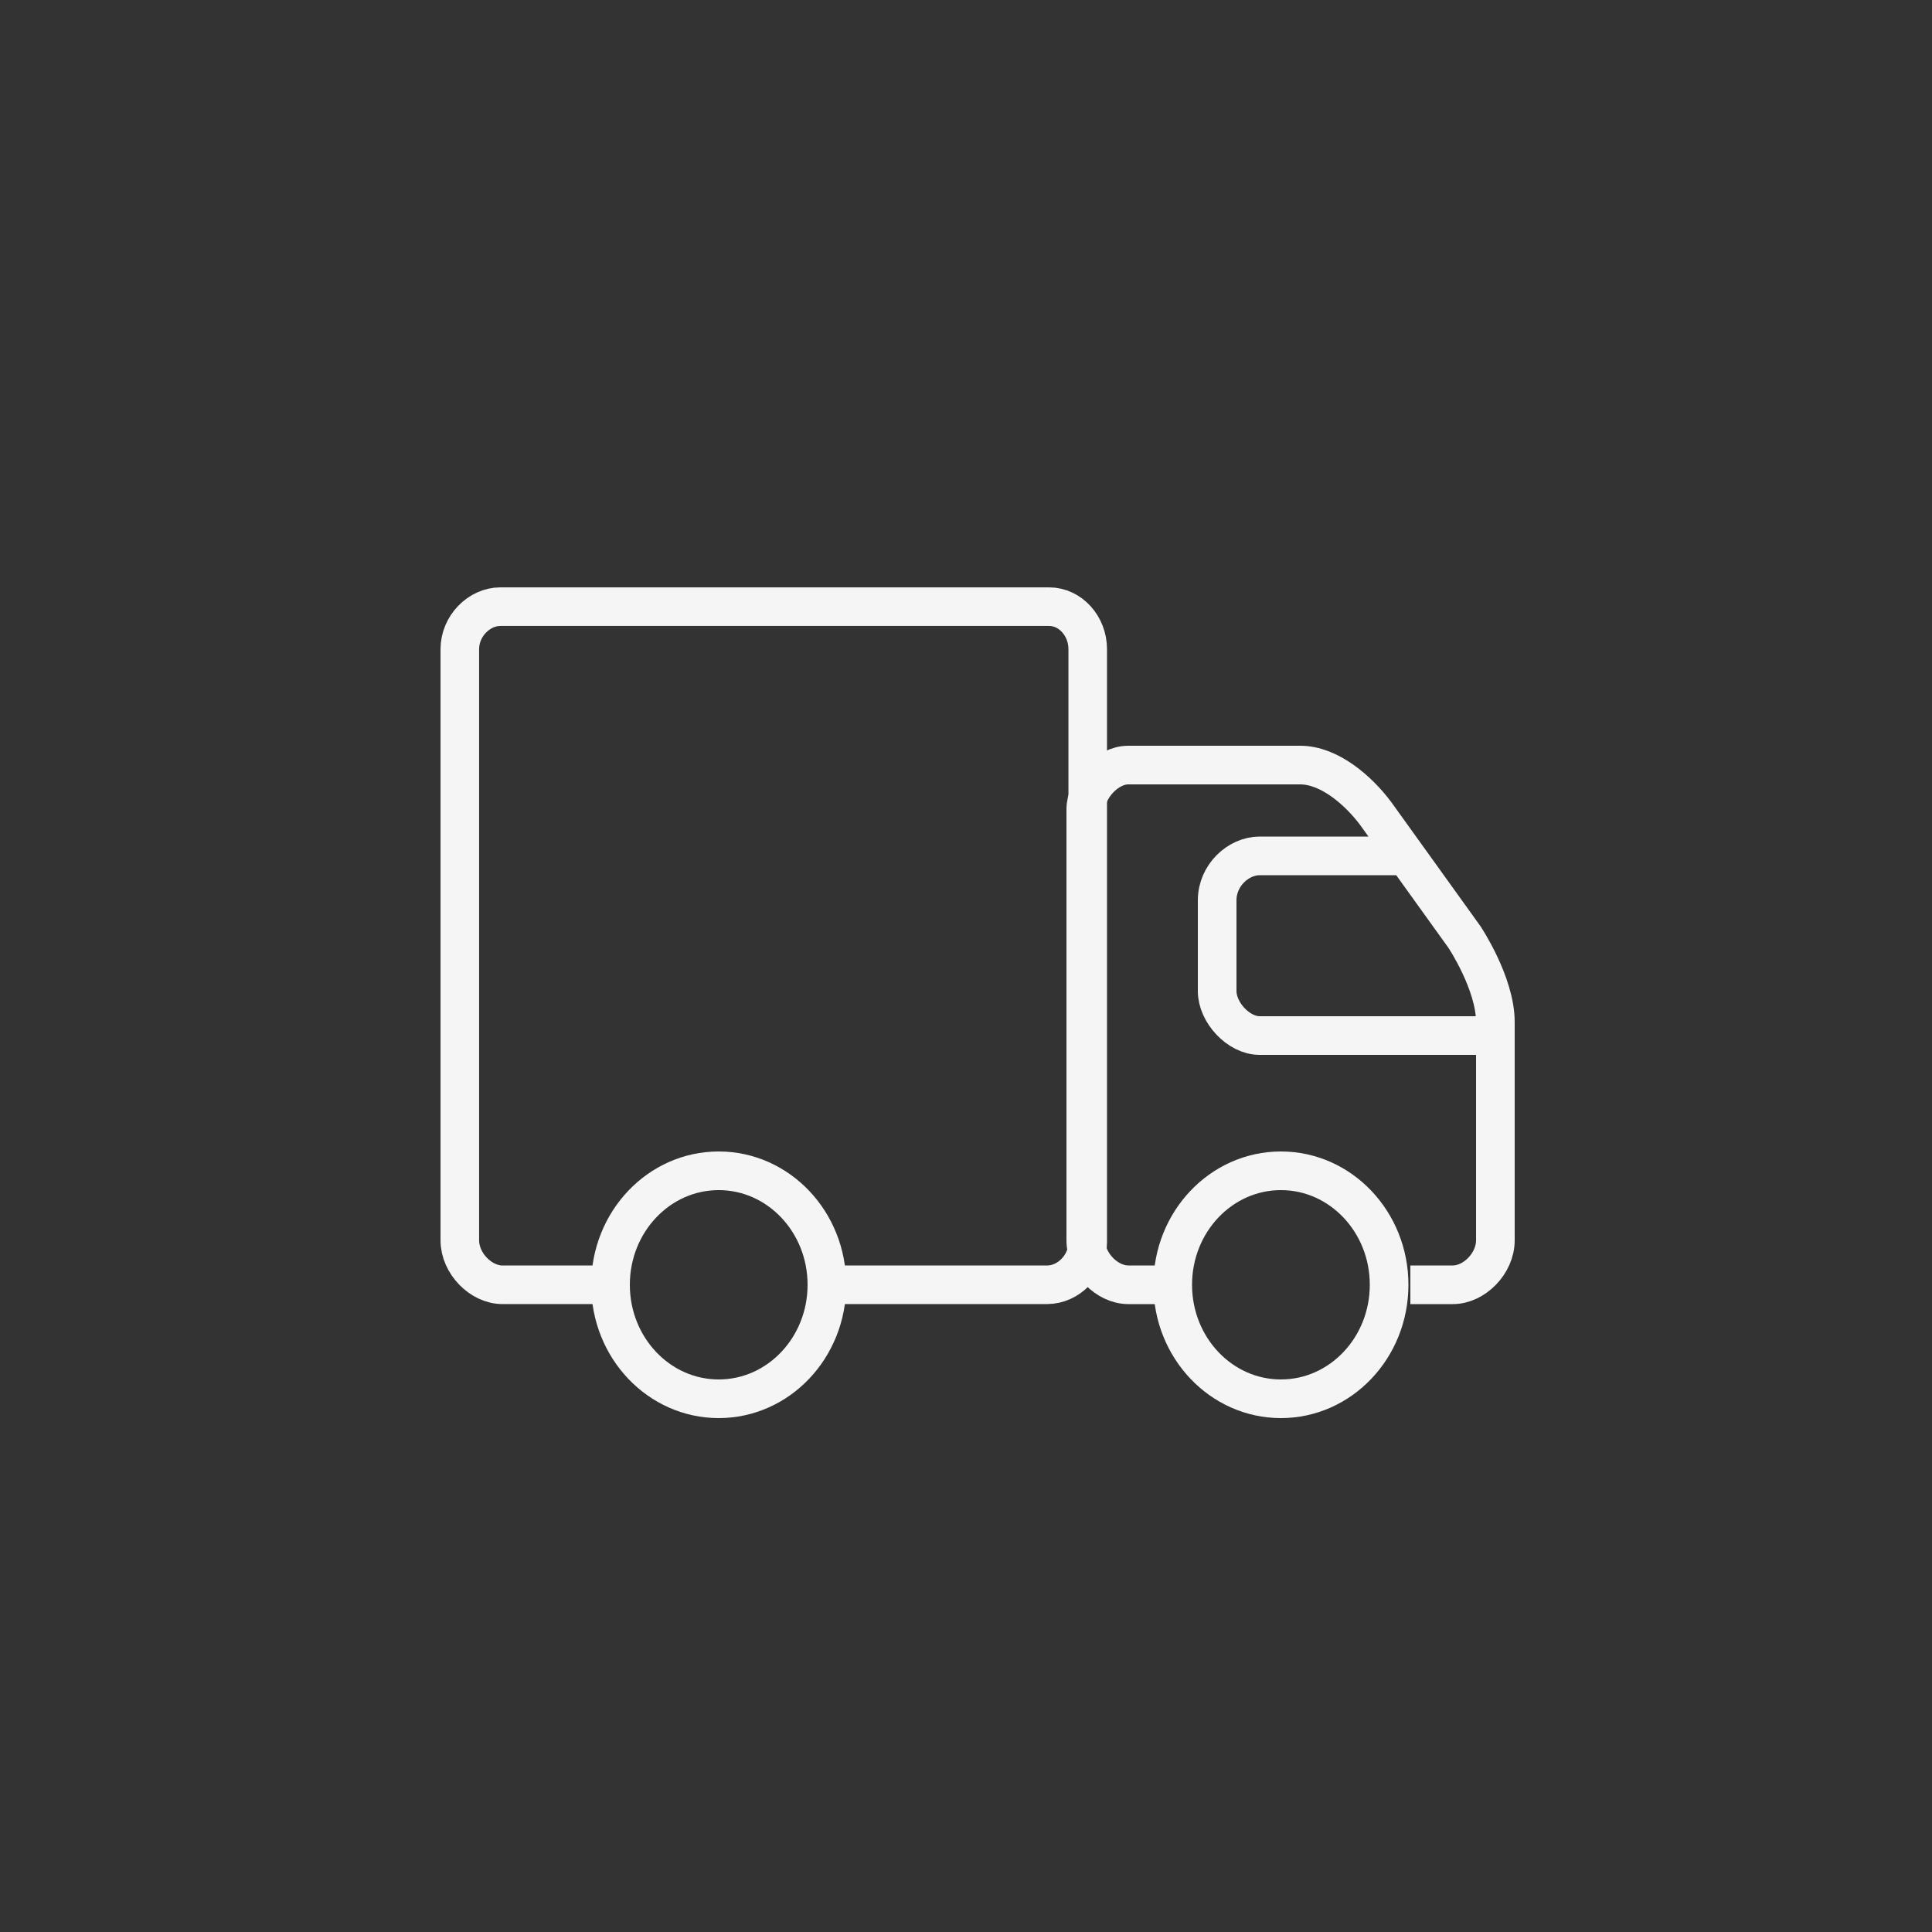
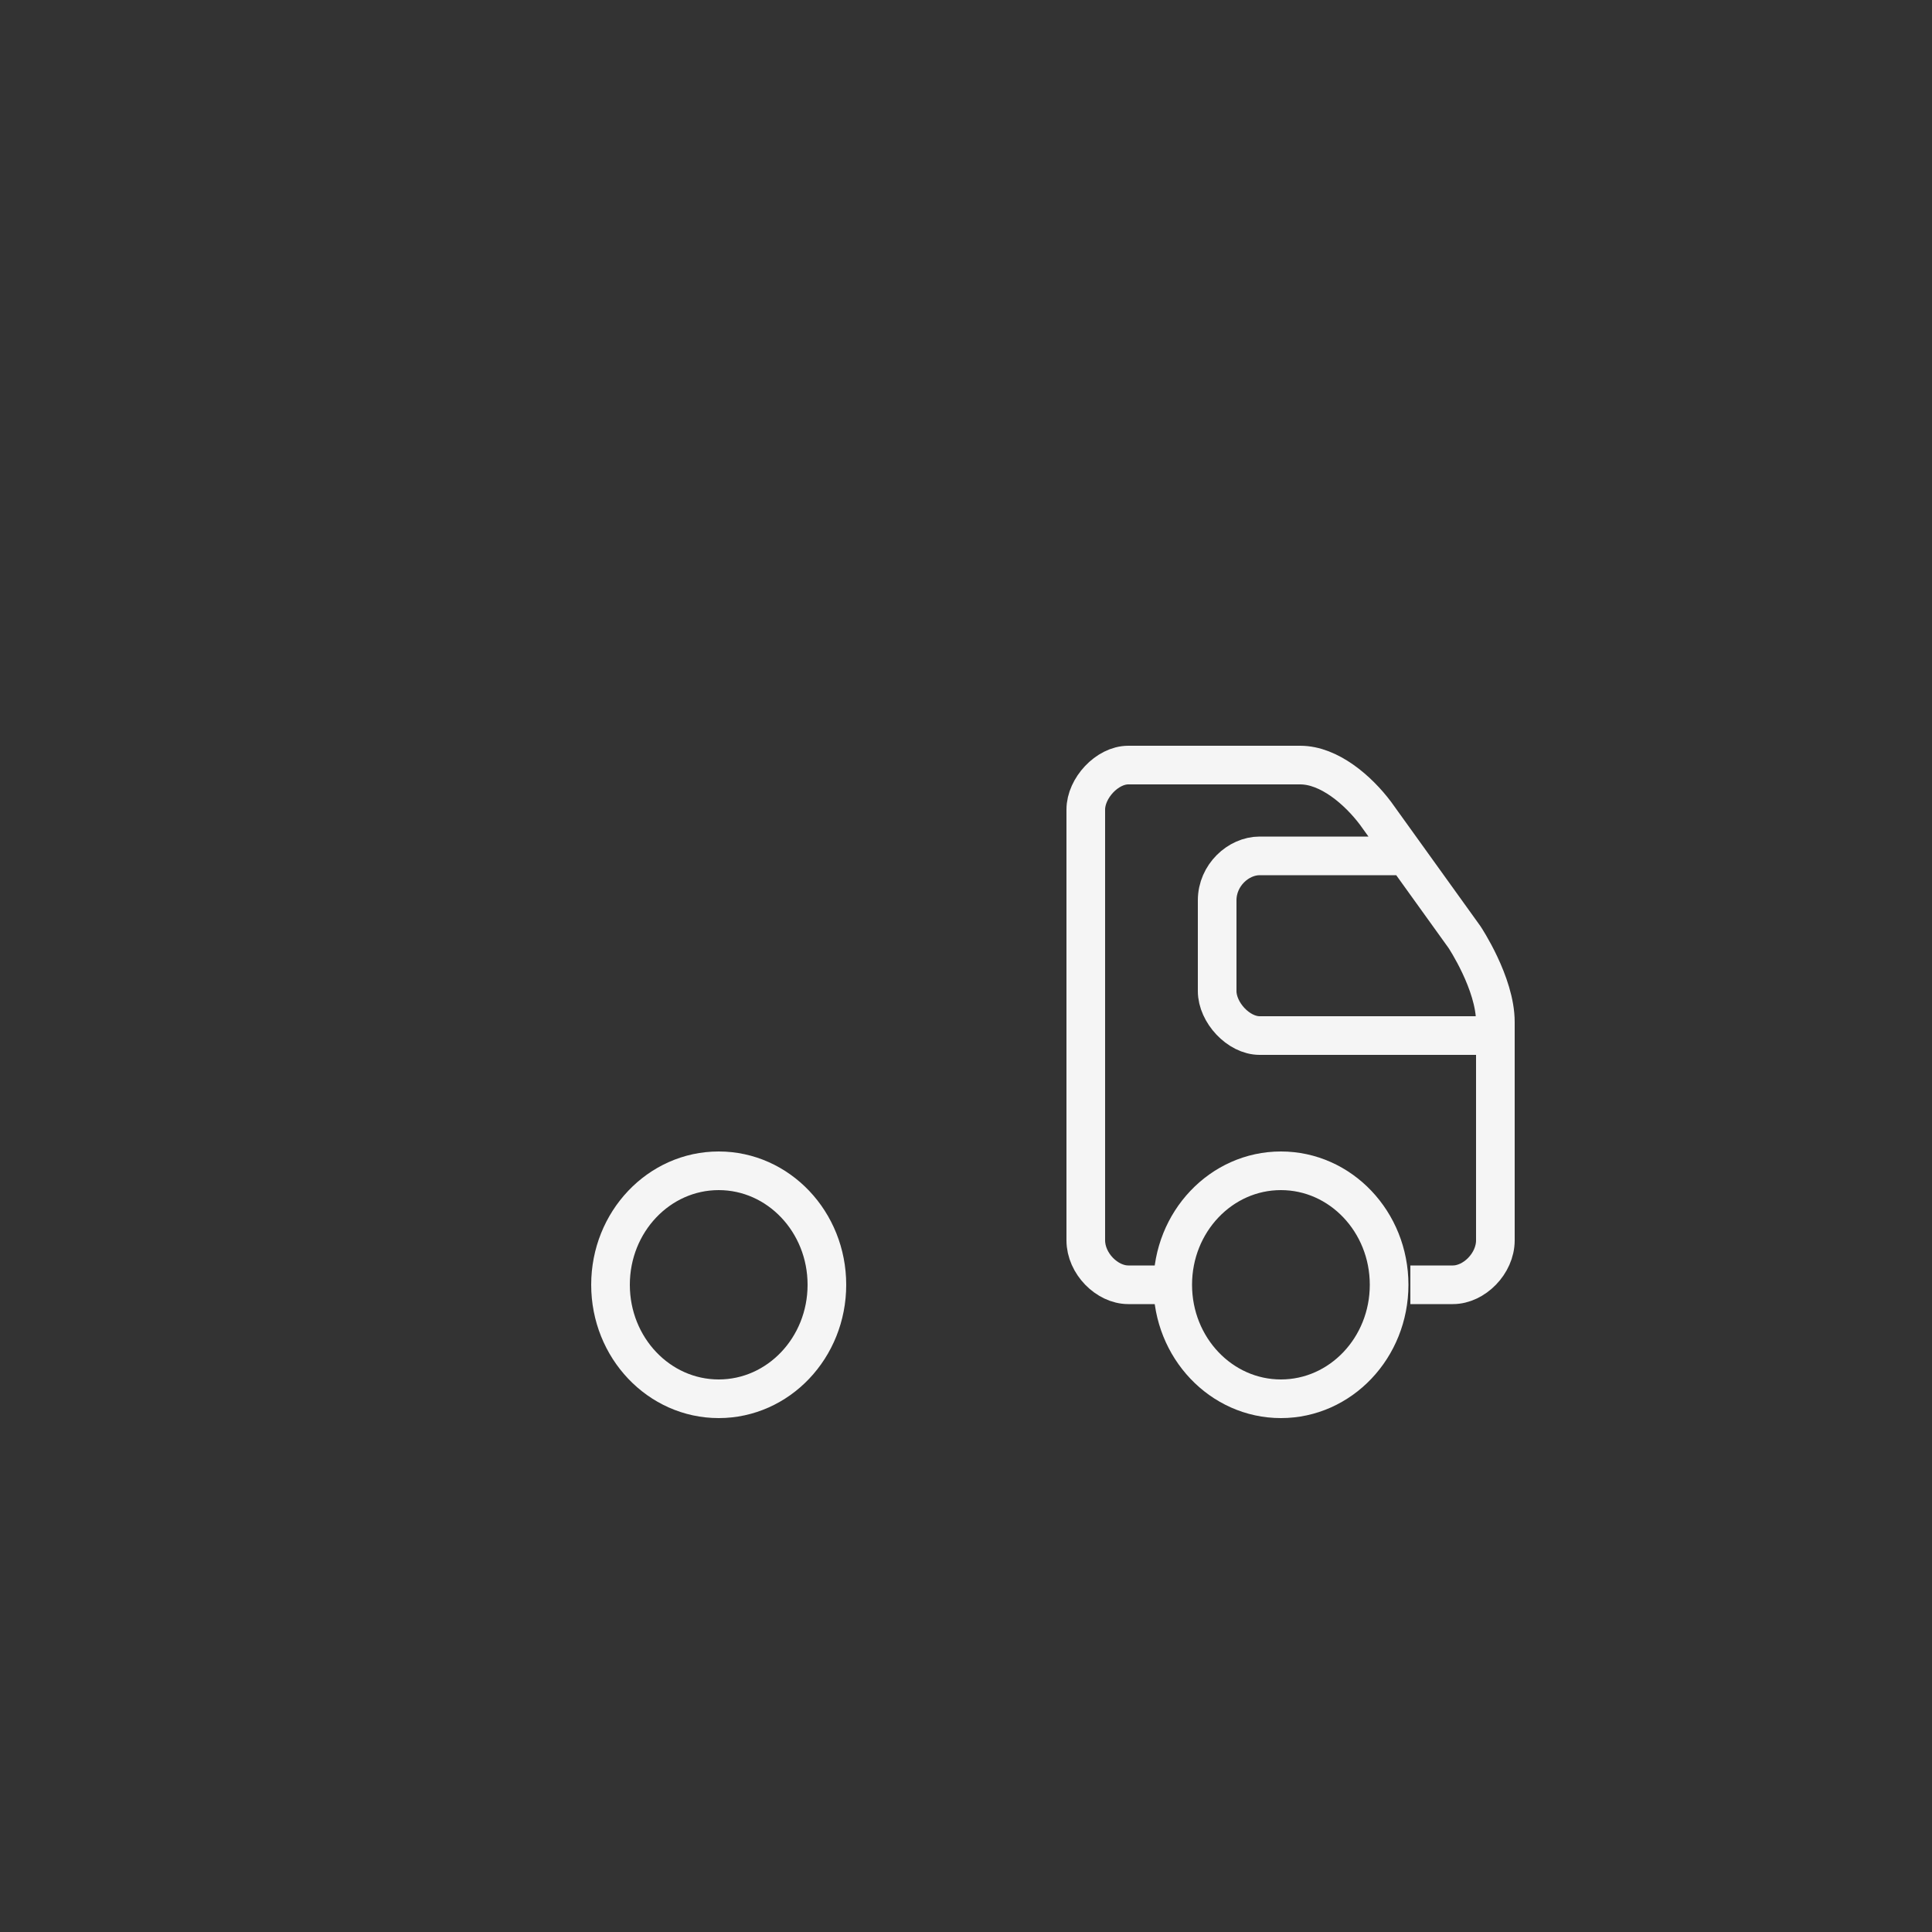
<svg xmlns="http://www.w3.org/2000/svg" version="1.1" id="Capa_1" x="0px" y="0px" viewBox="0 0 100 100" style="enable-background:new 0 0 100 100;" xml:space="preserve">
  <rect x="0" y="0" width="100" height="100" fill="#333333" stroke="none" />
  <style type="text/css">
	.st0{fill:none;stroke:#F5F5F5;stroke-width:2;stroke-miterlimit:10;}
	.st1{fill:none;stroke:#F5F5F5;stroke-width:1.997;stroke-miterlimit:10;}
</style>
  <g id="XMLID_16_">
    <g id="XMLID_23_">
      <ellipse id="XMLID_5_" class="st0" cx="37.2" cy="66.5" rx="5.6" ry="5.9" />
    </g>
    <g id="XMLID_21_">
      <ellipse id="XMLID_4_" class="st0" cx="66.3" cy="66.5" rx="5.6" ry="5.9" />
    </g>
    <path id="XMLID_18_" class="st0" d="M73,66.5l2.2,0c1.1,0,2.2-1.1,2.2-2.3c0,0,0-9.2,0-11.3c0-2-1.6-4.4-1.6-4.4l-4.6-6.4   c-0.9-1.2-2.4-2.5-3.9-2.5h-8.9c-1.1,0-2.2,1.2-2.2,2.3v22.3c0,1.2,1.1,2.3,2.2,2.3h2.2 M77.5,53.6c0,0-11.2,0-12.3,0   c-1.1,0-2.2-1.2-2.2-2.3c0-0.7,0-2.9,0-4.7c0-1.3,1.1-2.3,2.2-2.3c1.1,0,7.7,0,7.7,0" />
-     <path id="XMLID_3_" class="st1" d="M42.8,66.5h11.4c1.1,0,2.1-1,2.1-2.2V33.6c0-1.2-0.9-2.2-2-2.2H25.9c-1.1,0-2.1,1-2.1,2.2v30.6   c0,1.2,1.1,2.3,2.2,2.3h5.6" />
  </g>
</svg>